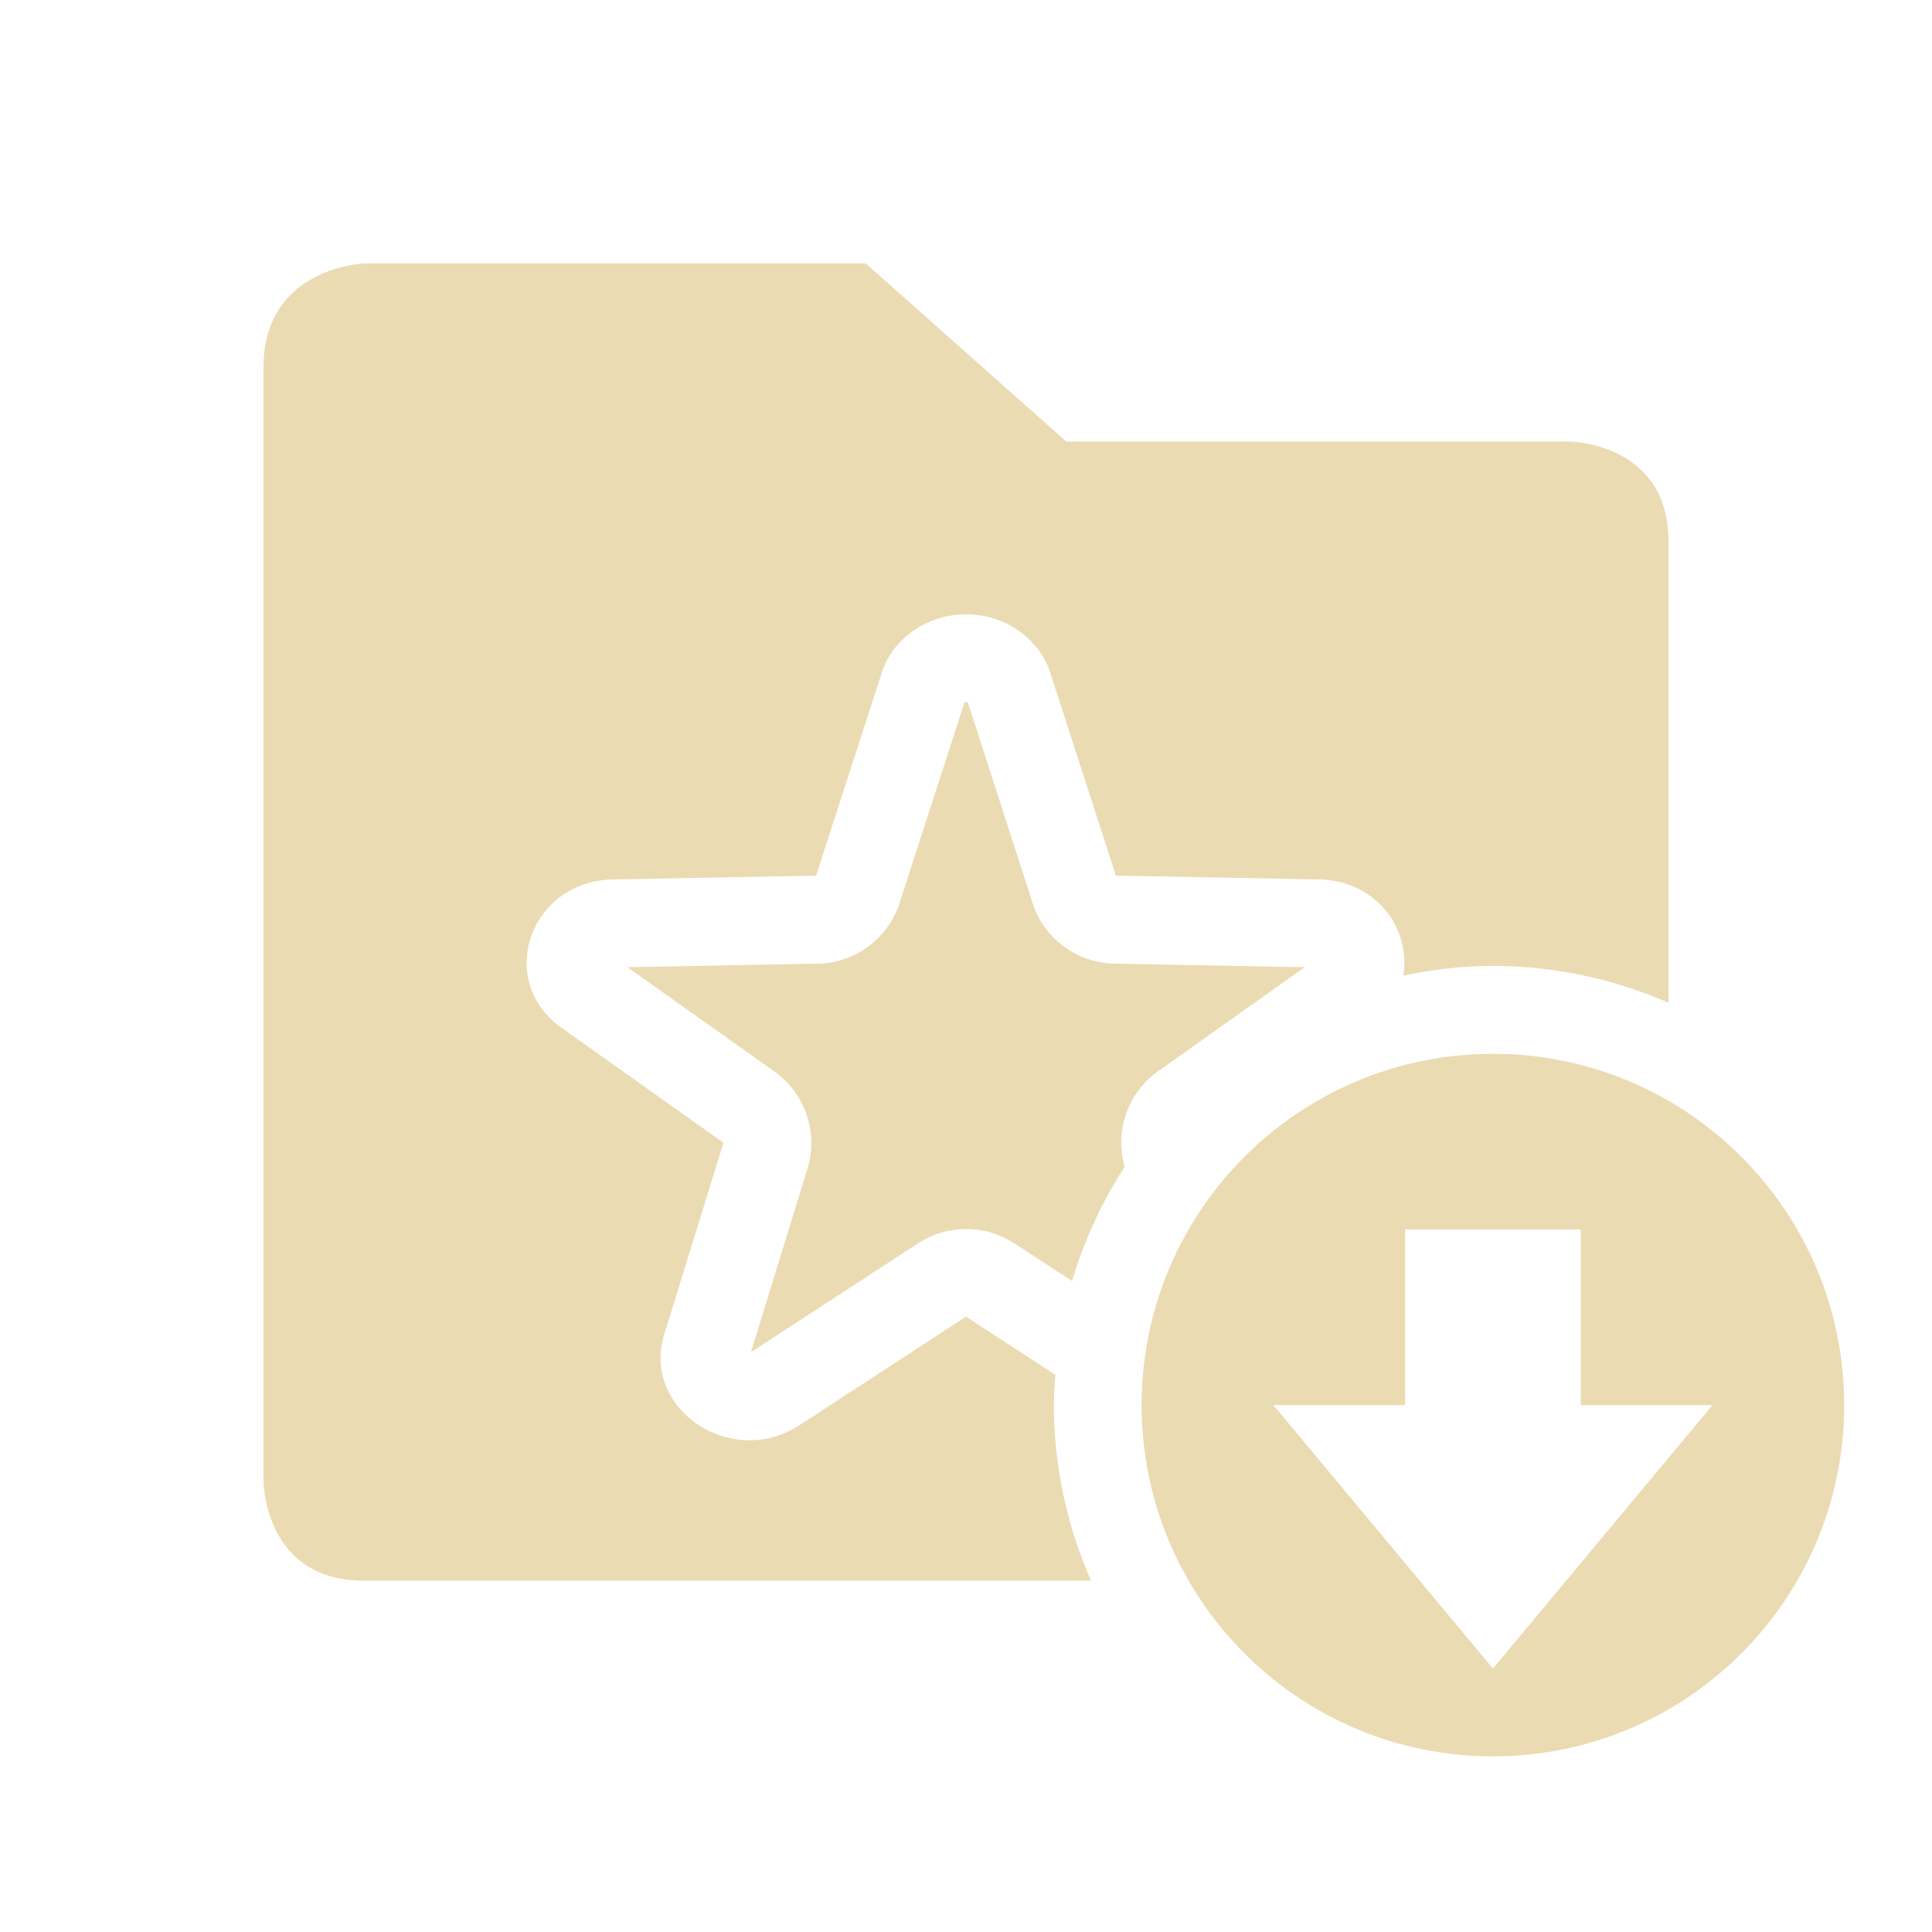
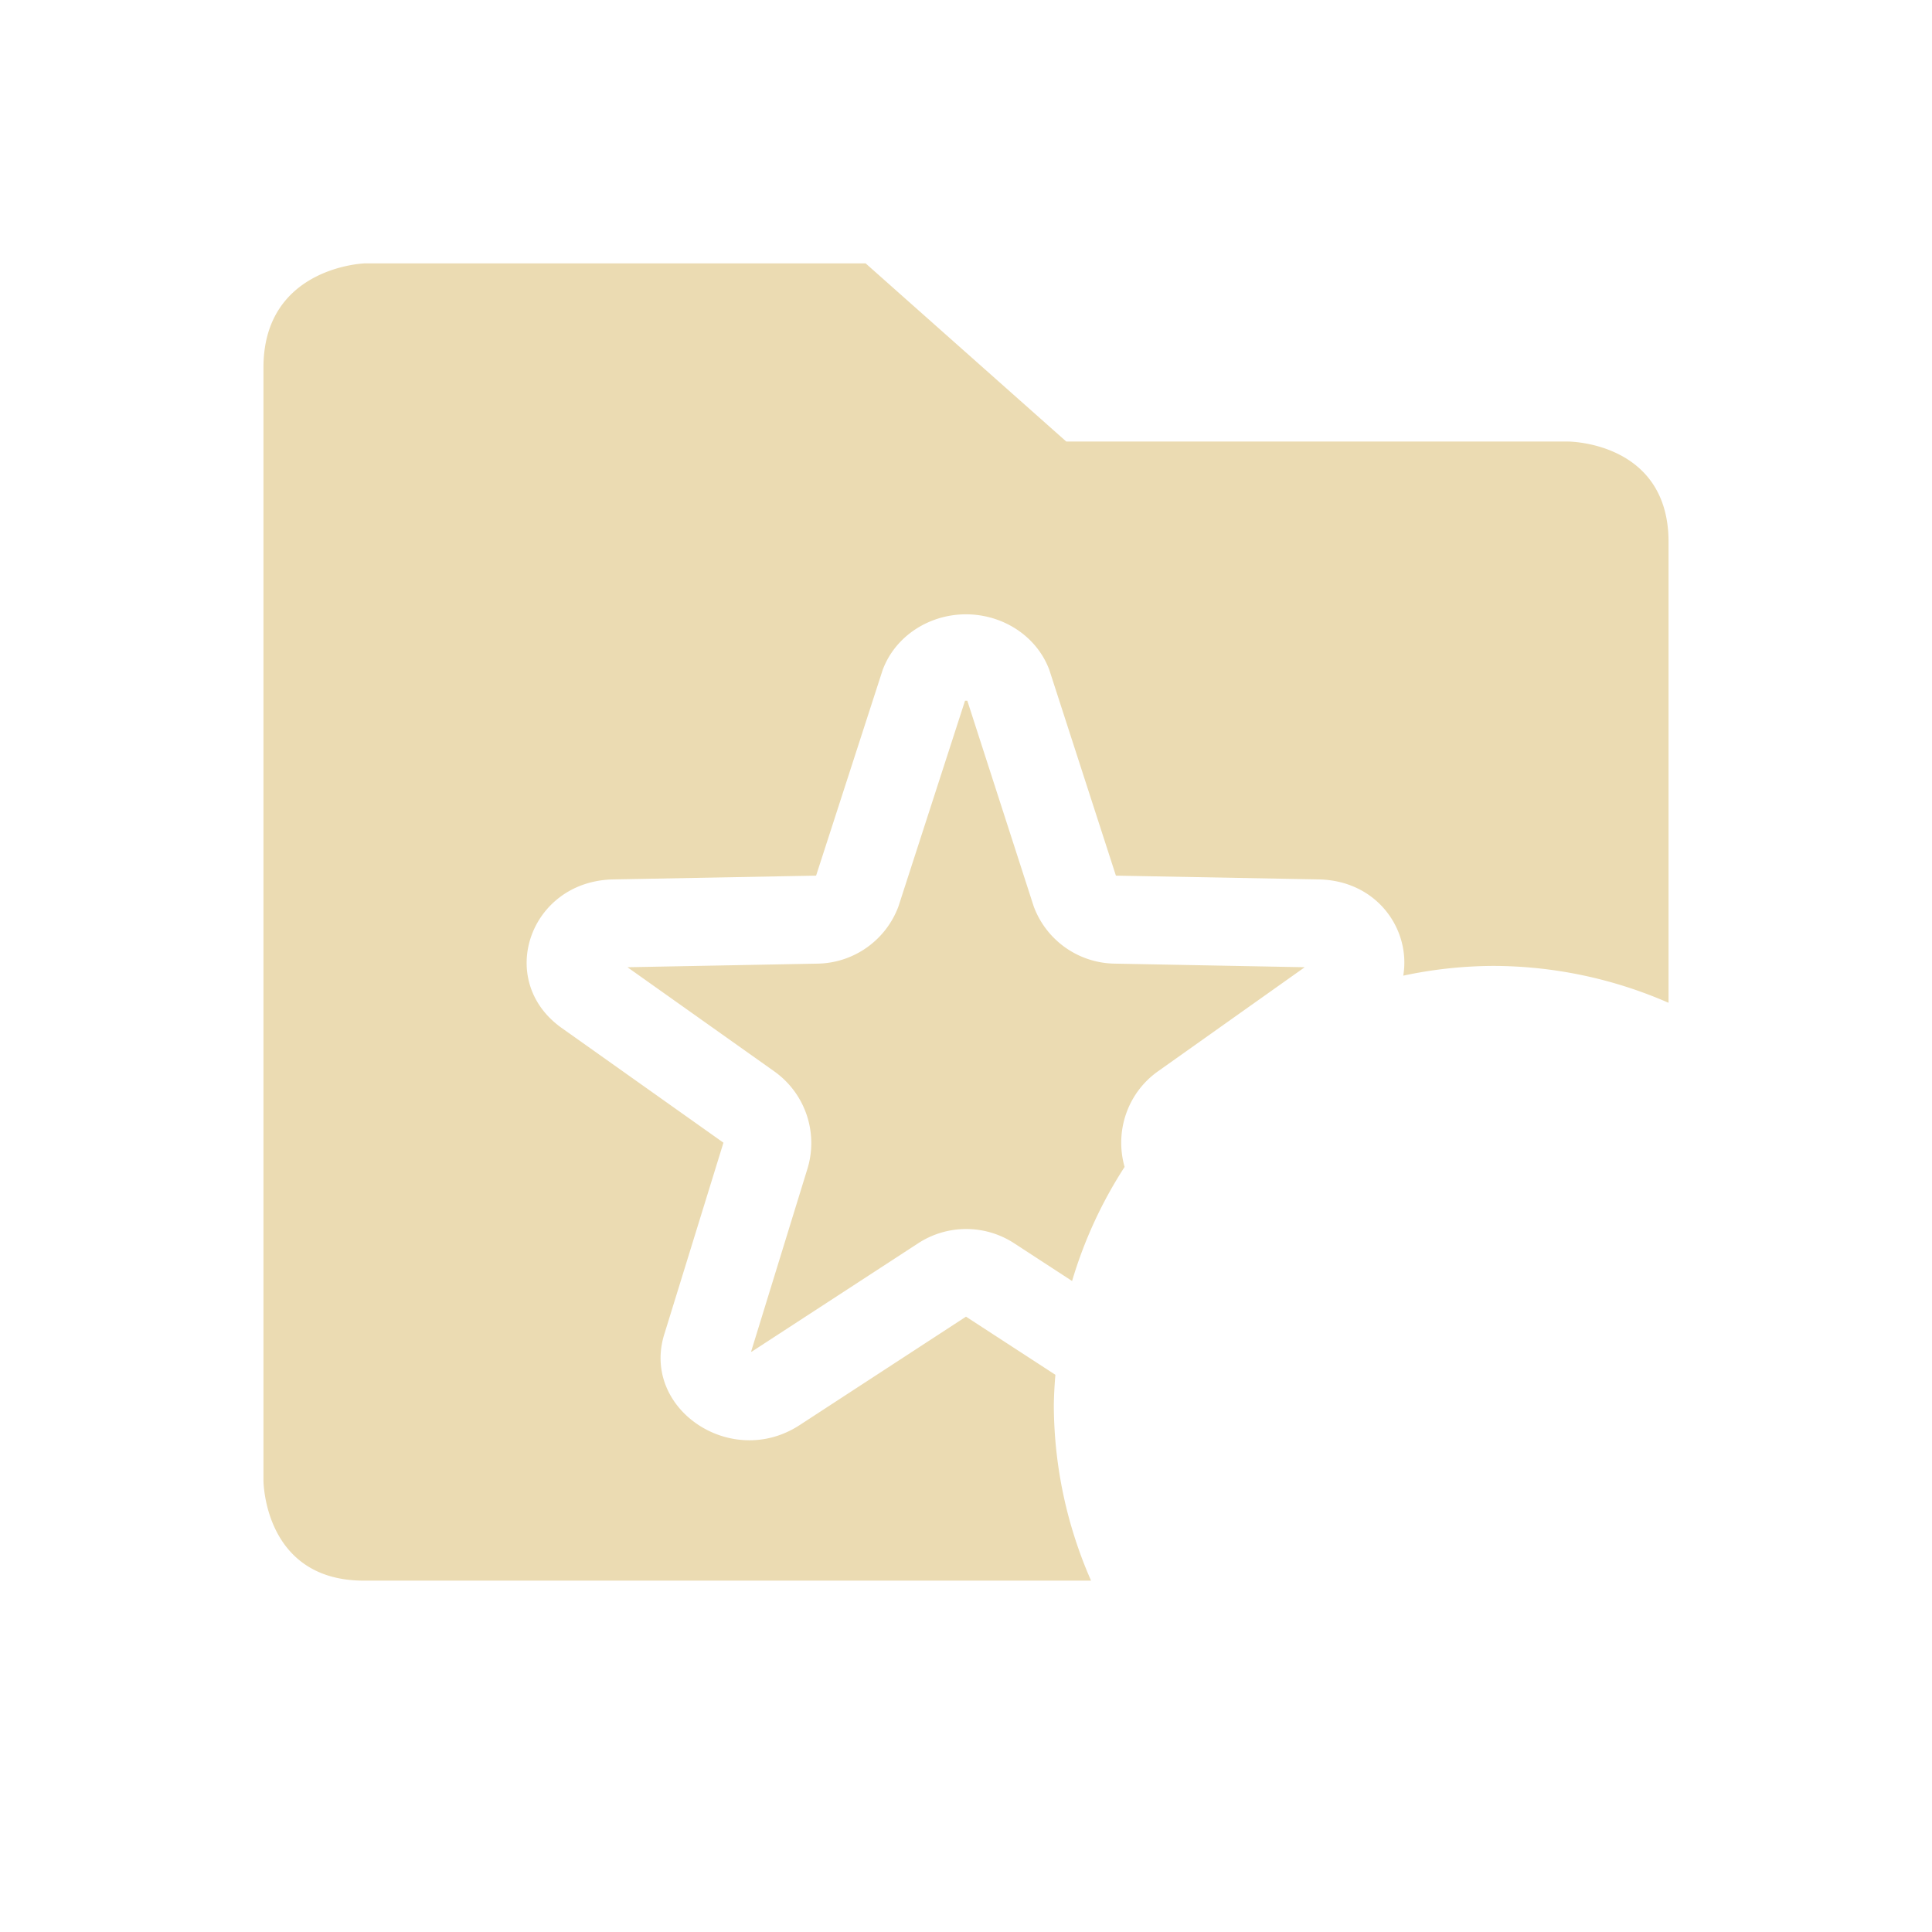
<svg xmlns="http://www.w3.org/2000/svg" width="22" height="22" version="1.1">
  <defs>
    <style id="current-color-scheme" type="text/css">.ColorScheme-Text { color:#ebdbb2; } .ColorScheme-Highlight { color:#458588; } .ColorScheme-NeutralText { color:#fe8019; } .ColorScheme-PositiveText { color:#689d6a; } .ColorScheme-NegativeText { color:#fb4934; }</style>
  </defs>
-   <path class="ColorScheme-Text" d="m4.143 3s-1.143 0.043-1.143 1.186v12.67s-2.789e-4 1.143 1.143 1.143h8.281a5 5 0 0 1-0.424-2 5 5 0 0 1 0.018-0.344l-1.018-0.662-1.893 1.234c-0.782 0.512-1.816-0.189-1.539-1.045l0.67-2.17-1.84-1.305c-0.762-0.539-0.367-1.677 0.588-1.693l2.307-0.043 0.758-2.342c0.145-0.391 0.545-0.648 0.986-0.633 0.414 0.015 0.776 0.266 0.912 0.633l0.758 2.342 2.309 0.043c0.669 0.013 1.051 0.575 0.963 1.096a5 5 0 0 1 1.021-0.111 5 5 0 0 1 2 0.42v-5.248c0-1.143-1.143-1.143-1.143-1.143h-5.715l-2.285-2.029h-5.715zm6.846 4.979-0.758 2.342c-0.143 0.385-0.507 0.644-0.918 0.652l-2.168 0.041 1.672 1.186c0.356 0.253 0.507 0.707 0.373 1.123l-0.637 2.068c0.005-0.002 0.001 0.004 0.008 0l1.895-1.234c0.332-0.216 0.76-0.216 1.092 0l0.66 0.43a5 5 0 0 1 0.598-1.299c-0.115-0.406 0.033-0.842 0.379-1.088l1.672-1.186-2.166-0.041c-0.412-0.007-0.777-0.266-0.92-0.652l-0.756-2.342h-0.002c0.012 0.034 0.014 0.02-0.01 0.018-0.023 0.002-0.026 0.016-0.014-0.018z" fill="currentColor" />
-   <path class="ColorScheme-Text" d="m17 12c-2.209 0-4 1.791-4 4s1.791 4 4 4 4-1.791 4-4-1.791-4-4-4zm-1 2h2v2h1.5l-2.5 3-2.5-3h1.5v-2z" fill="currentColor" />
+   <path class="ColorScheme-Text" d="m4.143 3s-1.143 0.043-1.143 1.186v12.67s-2.789e-4 1.143 1.143 1.143h8.281a5 5 0 0 1-0.424-2 5 5 0 0 1 0.018-0.344l-1.018-0.662-1.893 1.234c-0.782 0.512-1.816-0.189-1.539-1.045l0.67-2.17-1.84-1.305c-0.762-0.539-0.367-1.677 0.588-1.693l2.307-0.043 0.758-2.342c0.145-0.391 0.545-0.648 0.986-0.633 0.414 0.015 0.776 0.266 0.912 0.633l0.758 2.342 2.309 0.043c0.669 0.013 1.051 0.575 0.963 1.096a5 5 0 0 1 1.021-0.111 5 5 0 0 1 2 0.42v-5.248c0-1.143-1.143-1.143-1.143-1.143h-5.715l-2.285-2.029h-5.715zm6.846 4.979-0.758 2.342c-0.143 0.385-0.507 0.644-0.918 0.652l-2.168 0.041 1.672 1.186c0.356 0.253 0.507 0.707 0.373 1.123l-0.637 2.068c0.005-0.002 0.001 0.004 0.008 0l1.895-1.234c0.332-0.216 0.76-0.216 1.092 0l0.66 0.43a5 5 0 0 1 0.598-1.299c-0.115-0.406 0.033-0.842 0.379-1.088l1.672-1.186-2.166-0.041c-0.412-0.007-0.777-0.266-0.92-0.652l-0.756-2.342h-0.002z" fill="currentColor" />
</svg>